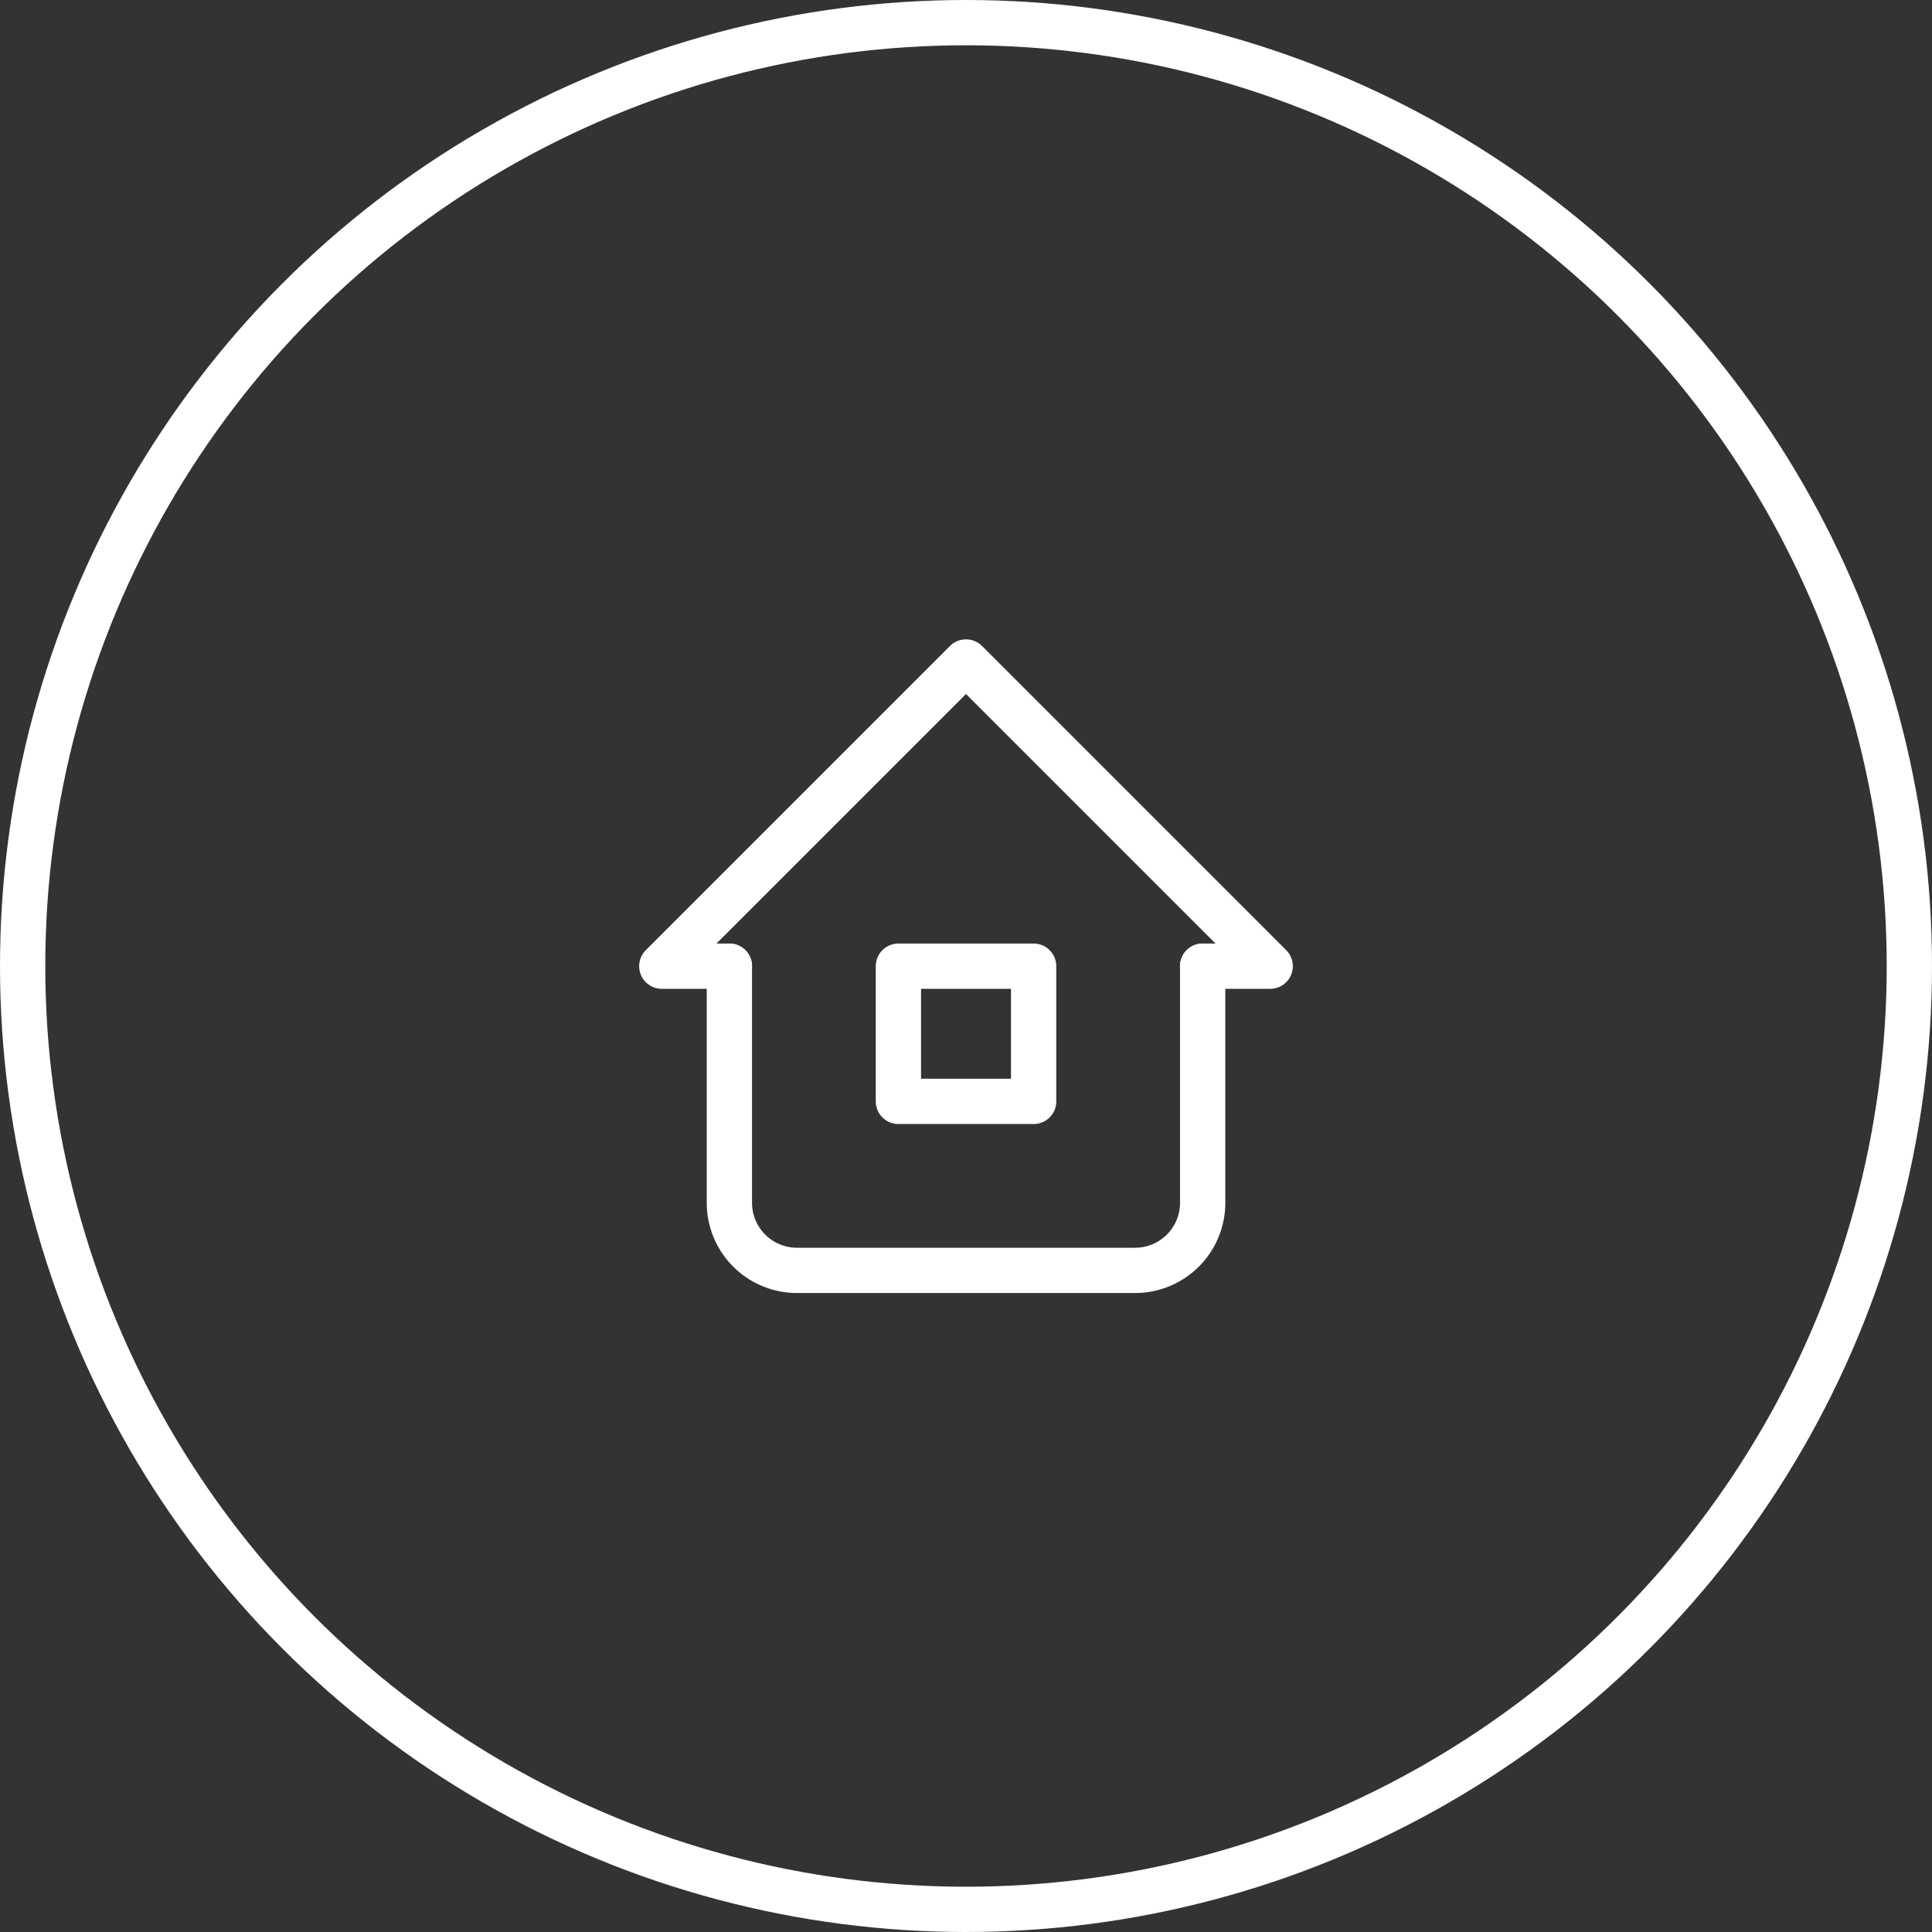
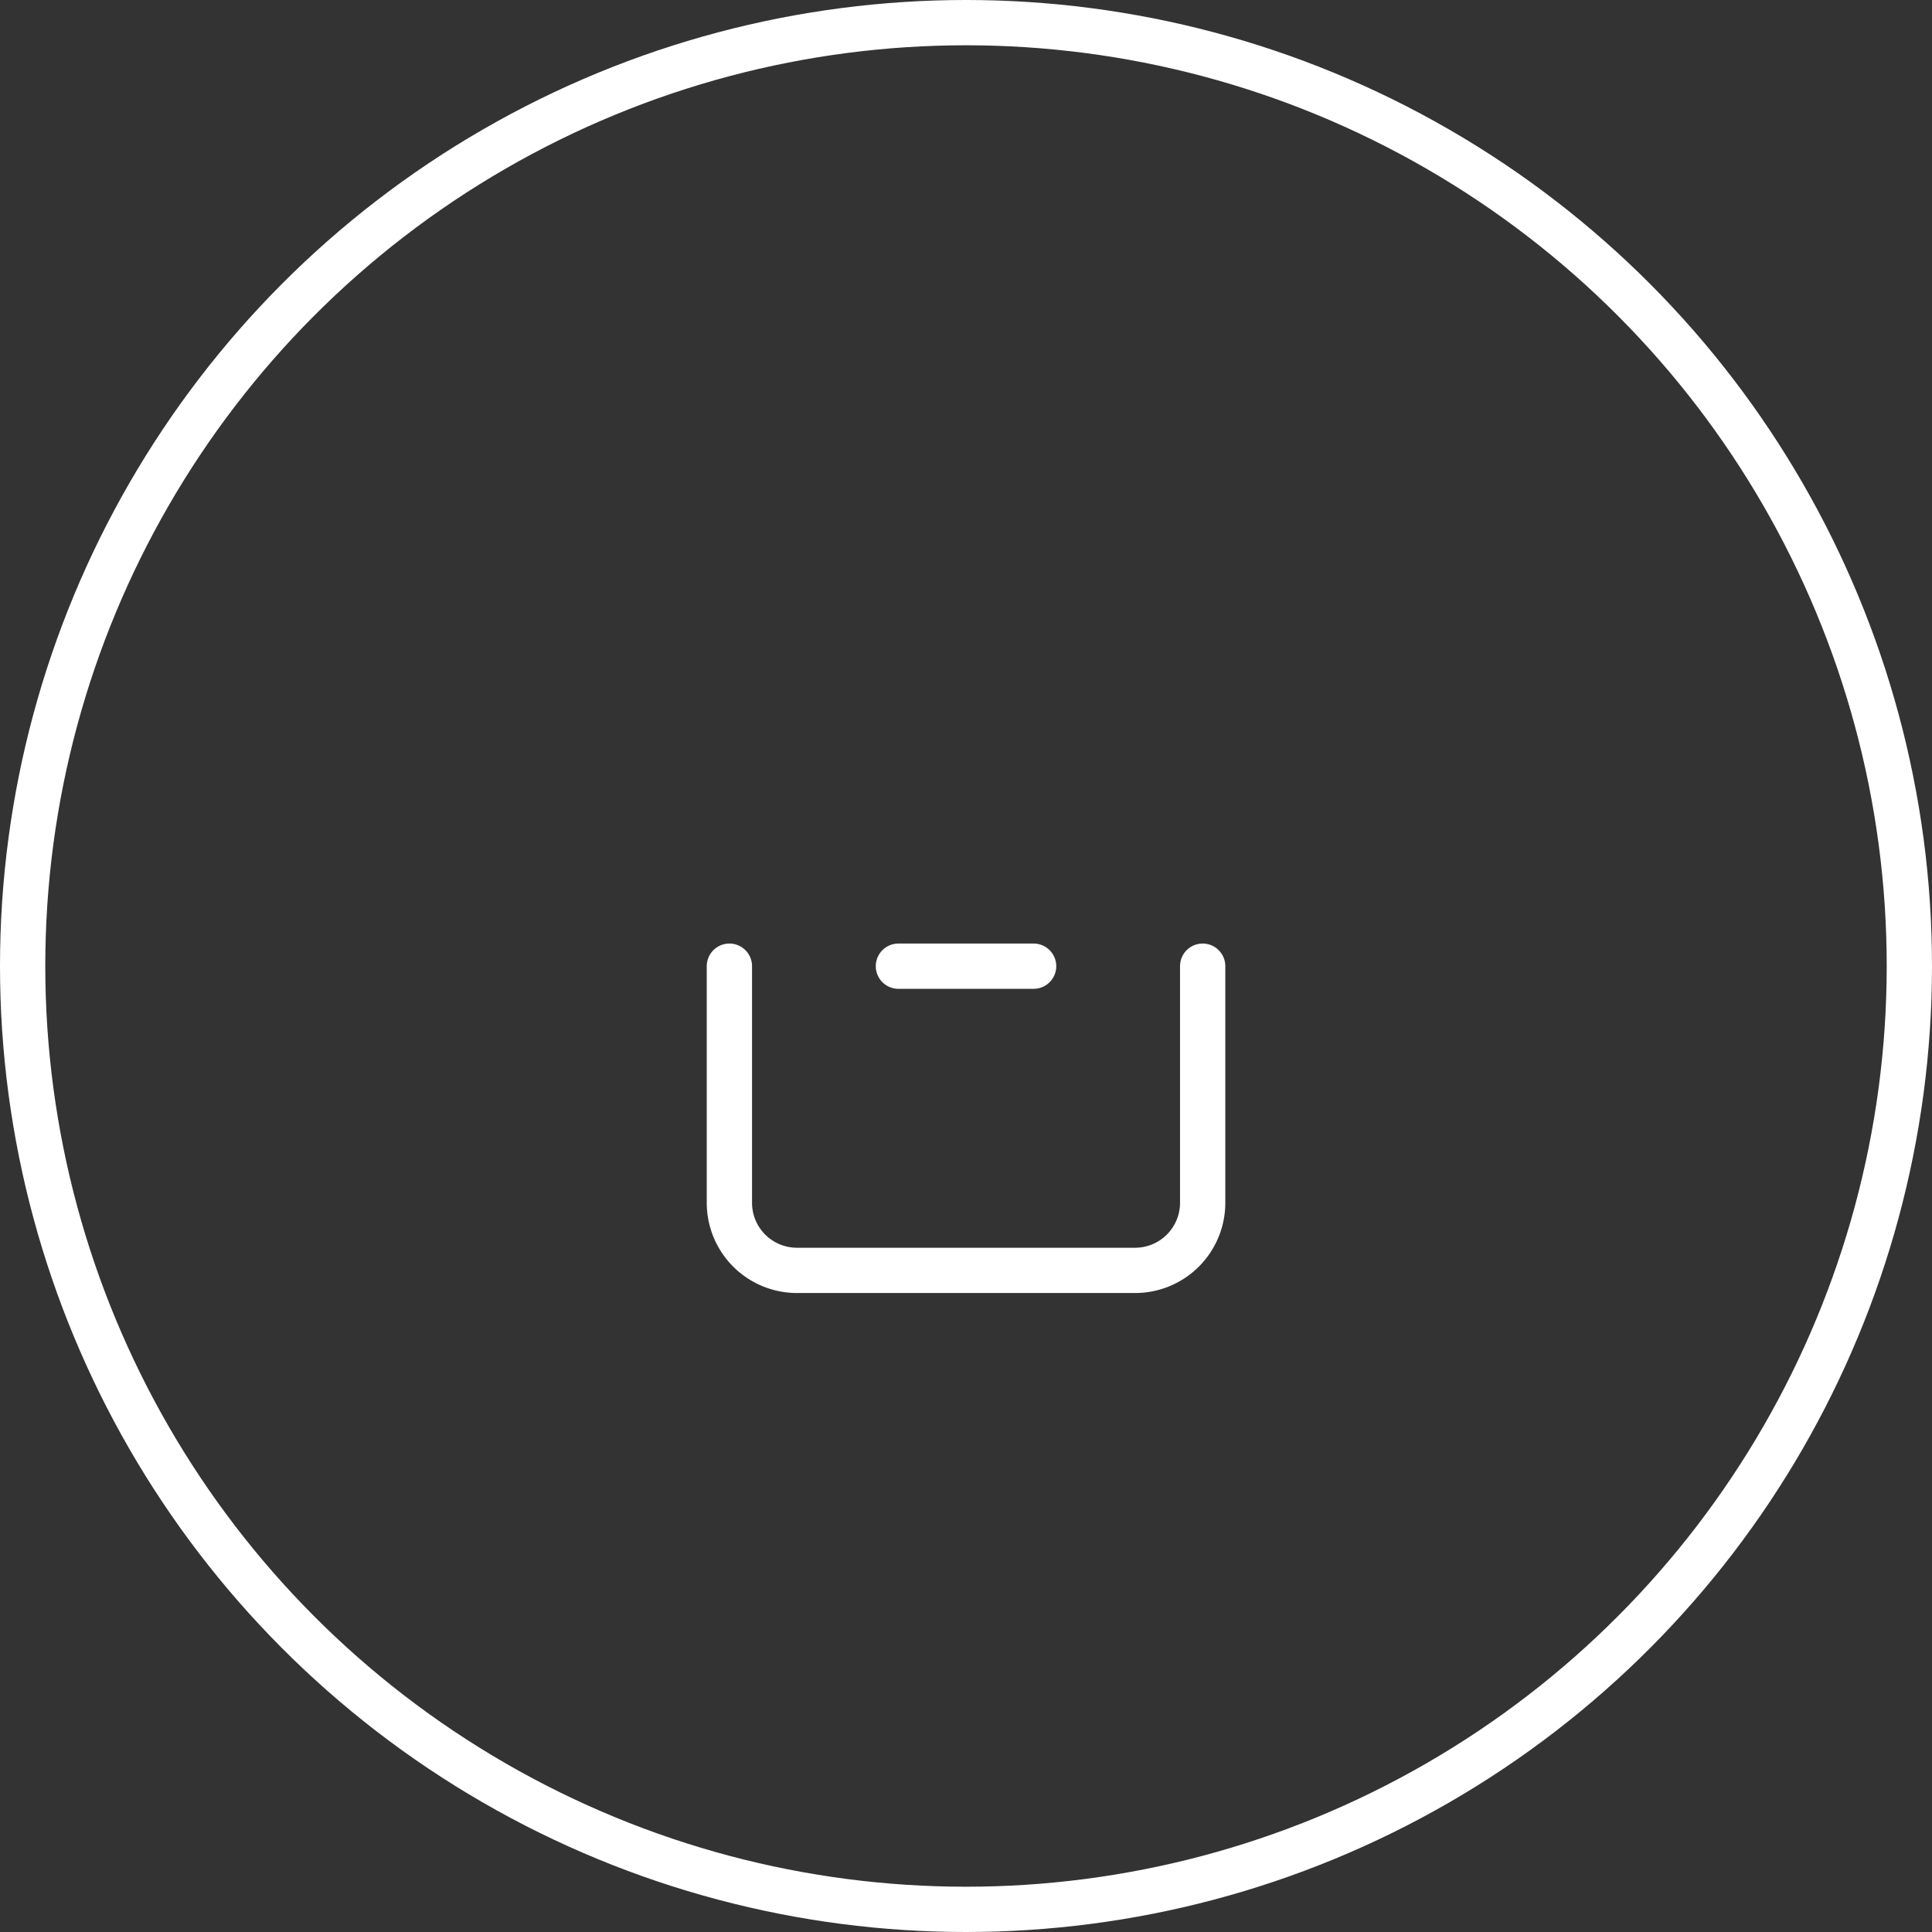
<svg xmlns="http://www.w3.org/2000/svg" width="64" height="64" viewBox="0 0 64 64">
  <rect x="0" y="0" width="64" height="64" fill="#333333" stroke="none" />
  <g id="_3" data-name="3" transform="translate(-112 -1407)">
    <g id="Ellipse_502" data-name="Ellipse 502" transform="translate(112 1407)" fill="none" stroke="#fff" stroke-width="1.5">
      <circle cx="32" cy="32" r="32" stroke="none" />
      <circle cx="32" cy="32" r="31.25" fill="none" />
    </g>
    <g id="Group_19552" data-name="Group 19552" transform="translate(130.923 1425.929)">
-       <path id="Path_28499" data-name="Path 28499" d="M5.239,13.077H3L13.077,3,23.154,13.077H20.915" transform="translate(0 0)" fill="none" stroke="#fff" stroke-linecap="round" stroke-linejoin="round" stroke-width="1.5" />
      <path id="Path_28500" data-name="Path 28500" d="M5,12v7.838a2.239,2.239,0,0,0,2.239,2.239h11.2a2.239,2.239,0,0,0,2.239-2.239V12" transform="translate(0.239 1.077)" fill="none" stroke="#fff" stroke-linecap="round" stroke-linejoin="round" stroke-width="1.5" />
-       <path id="Path_28501" data-name="Path 28501" d="M10,12h4.479v4.479H10Z" transform="translate(0.838 1.077)" fill="none" stroke="#fff" stroke-linecap="round" stroke-linejoin="round" stroke-width="1.5" />
+       <path id="Path_28501" data-name="Path 28501" d="M10,12h4.479H10Z" transform="translate(0.838 1.077)" fill="none" stroke="#fff" stroke-linecap="round" stroke-linejoin="round" stroke-width="1.5" />
    </g>
  </g>
</svg>